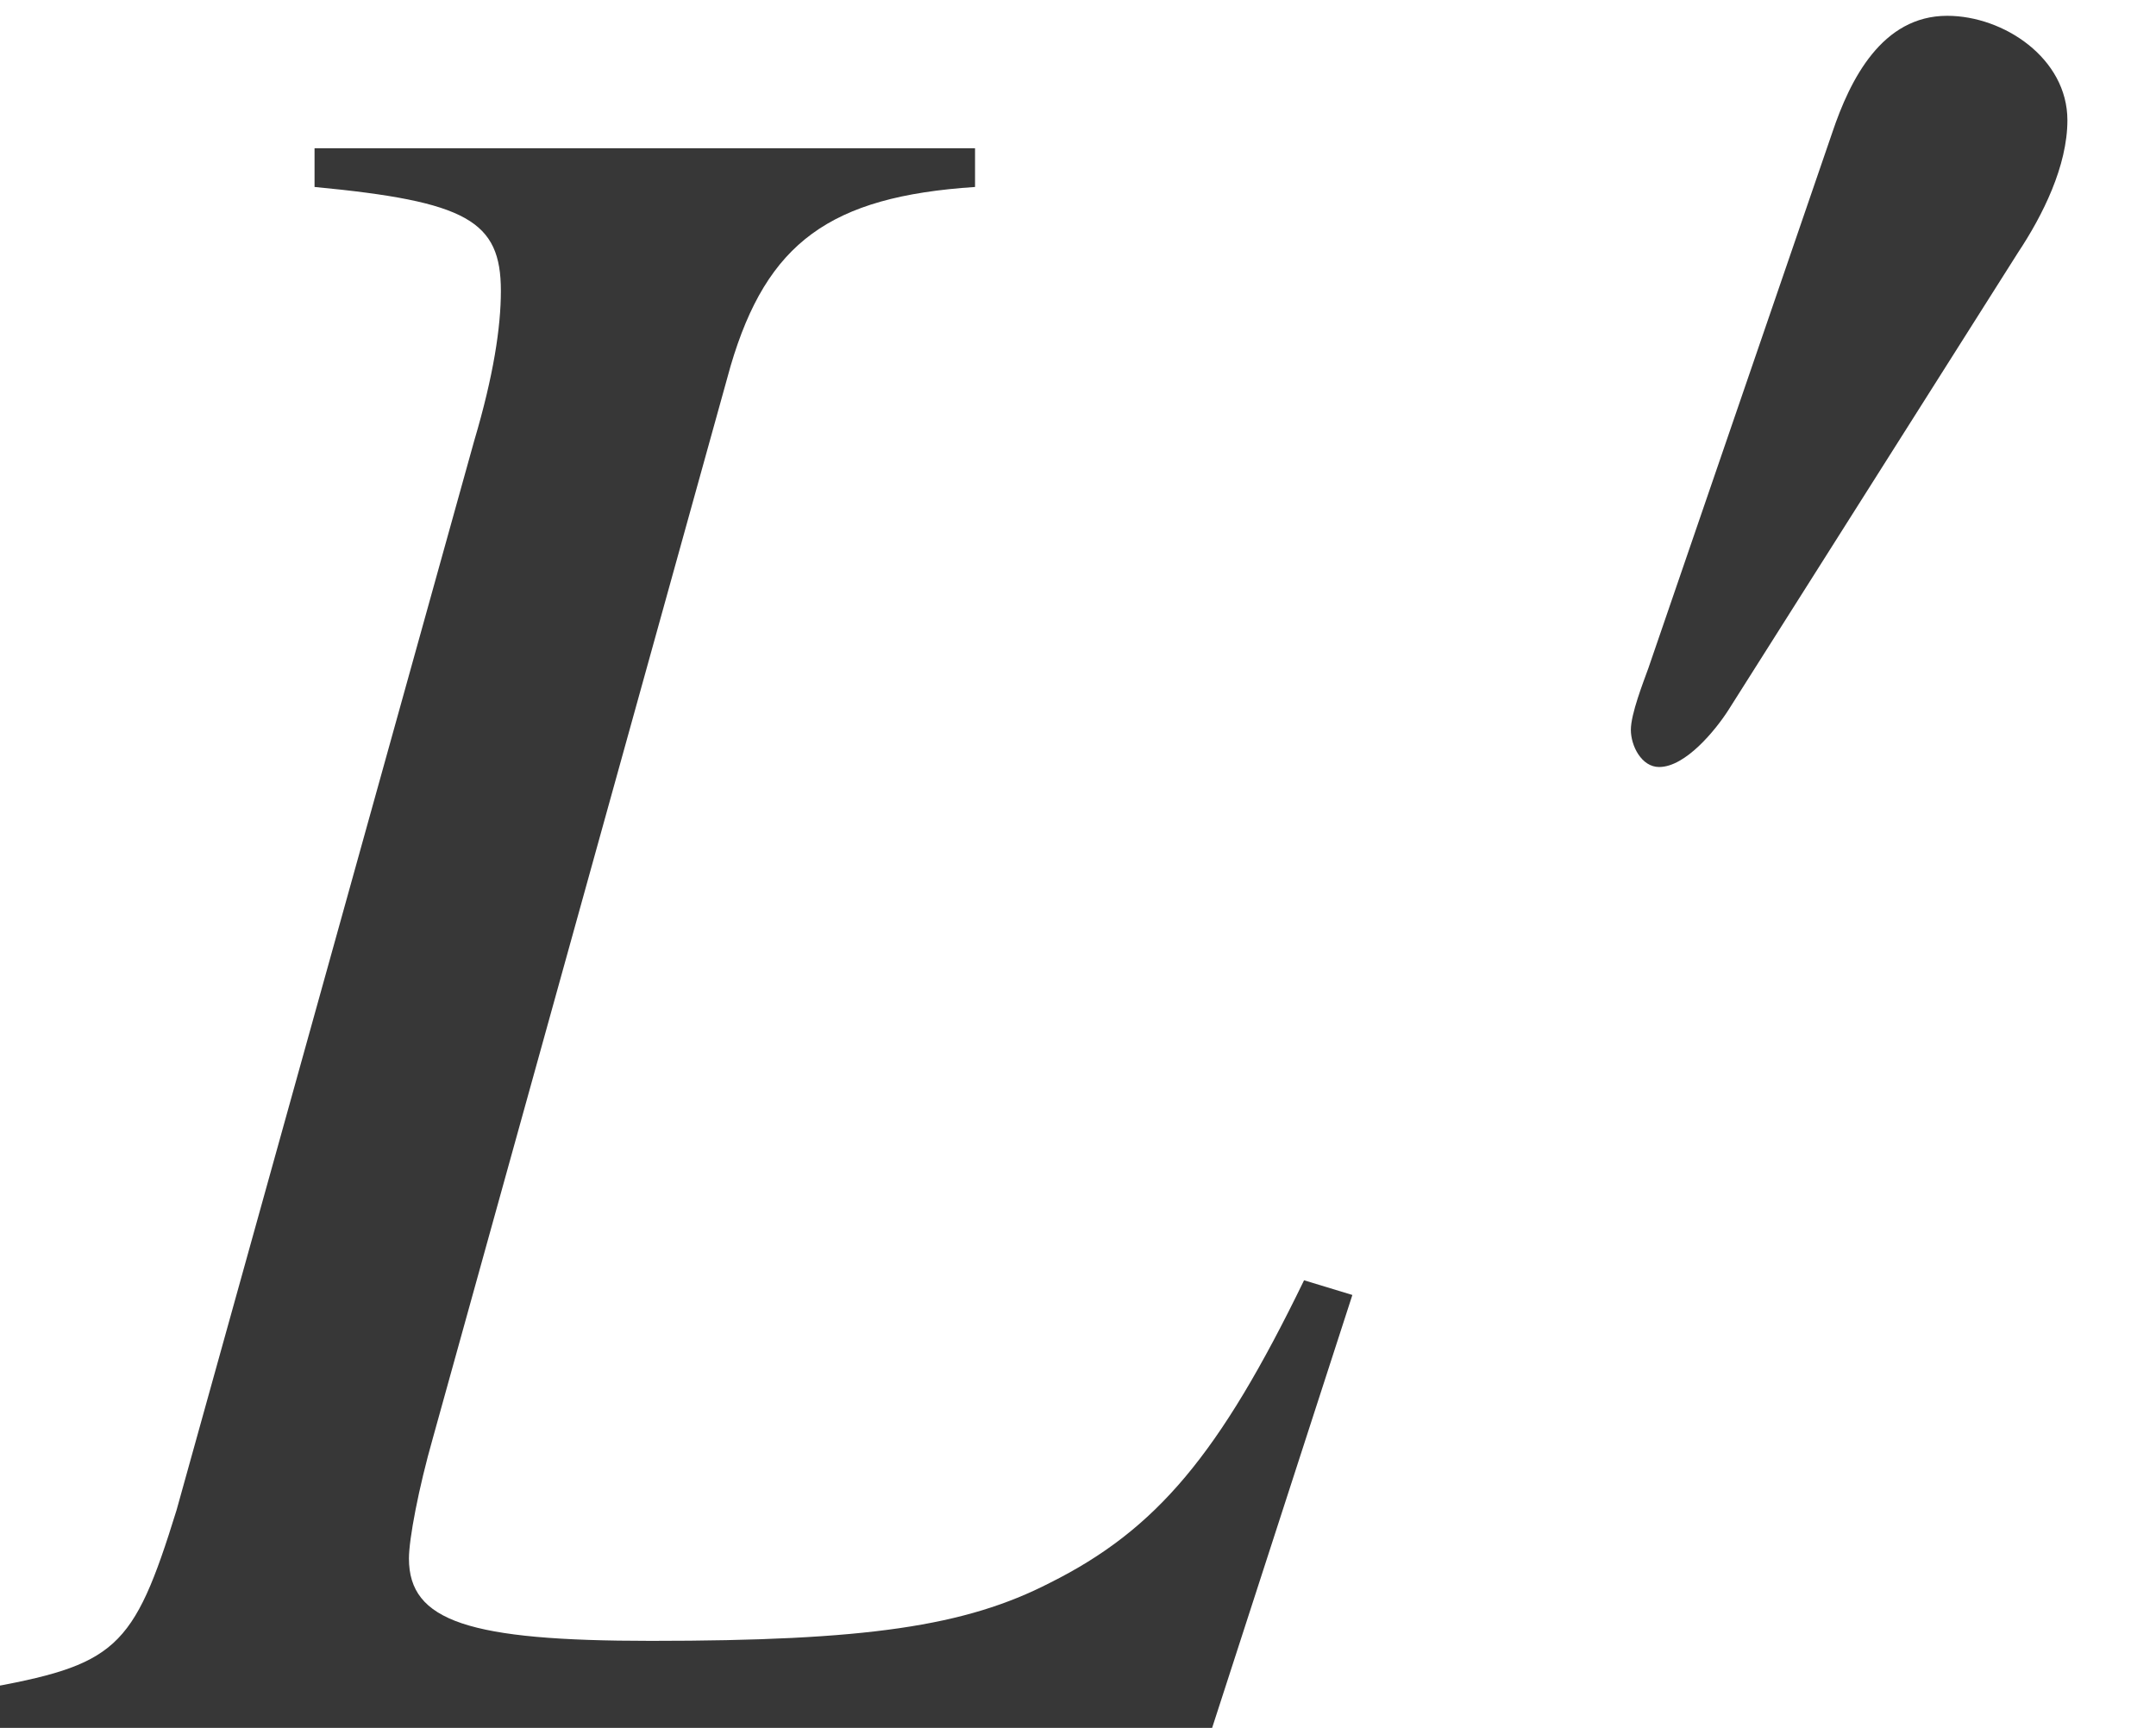
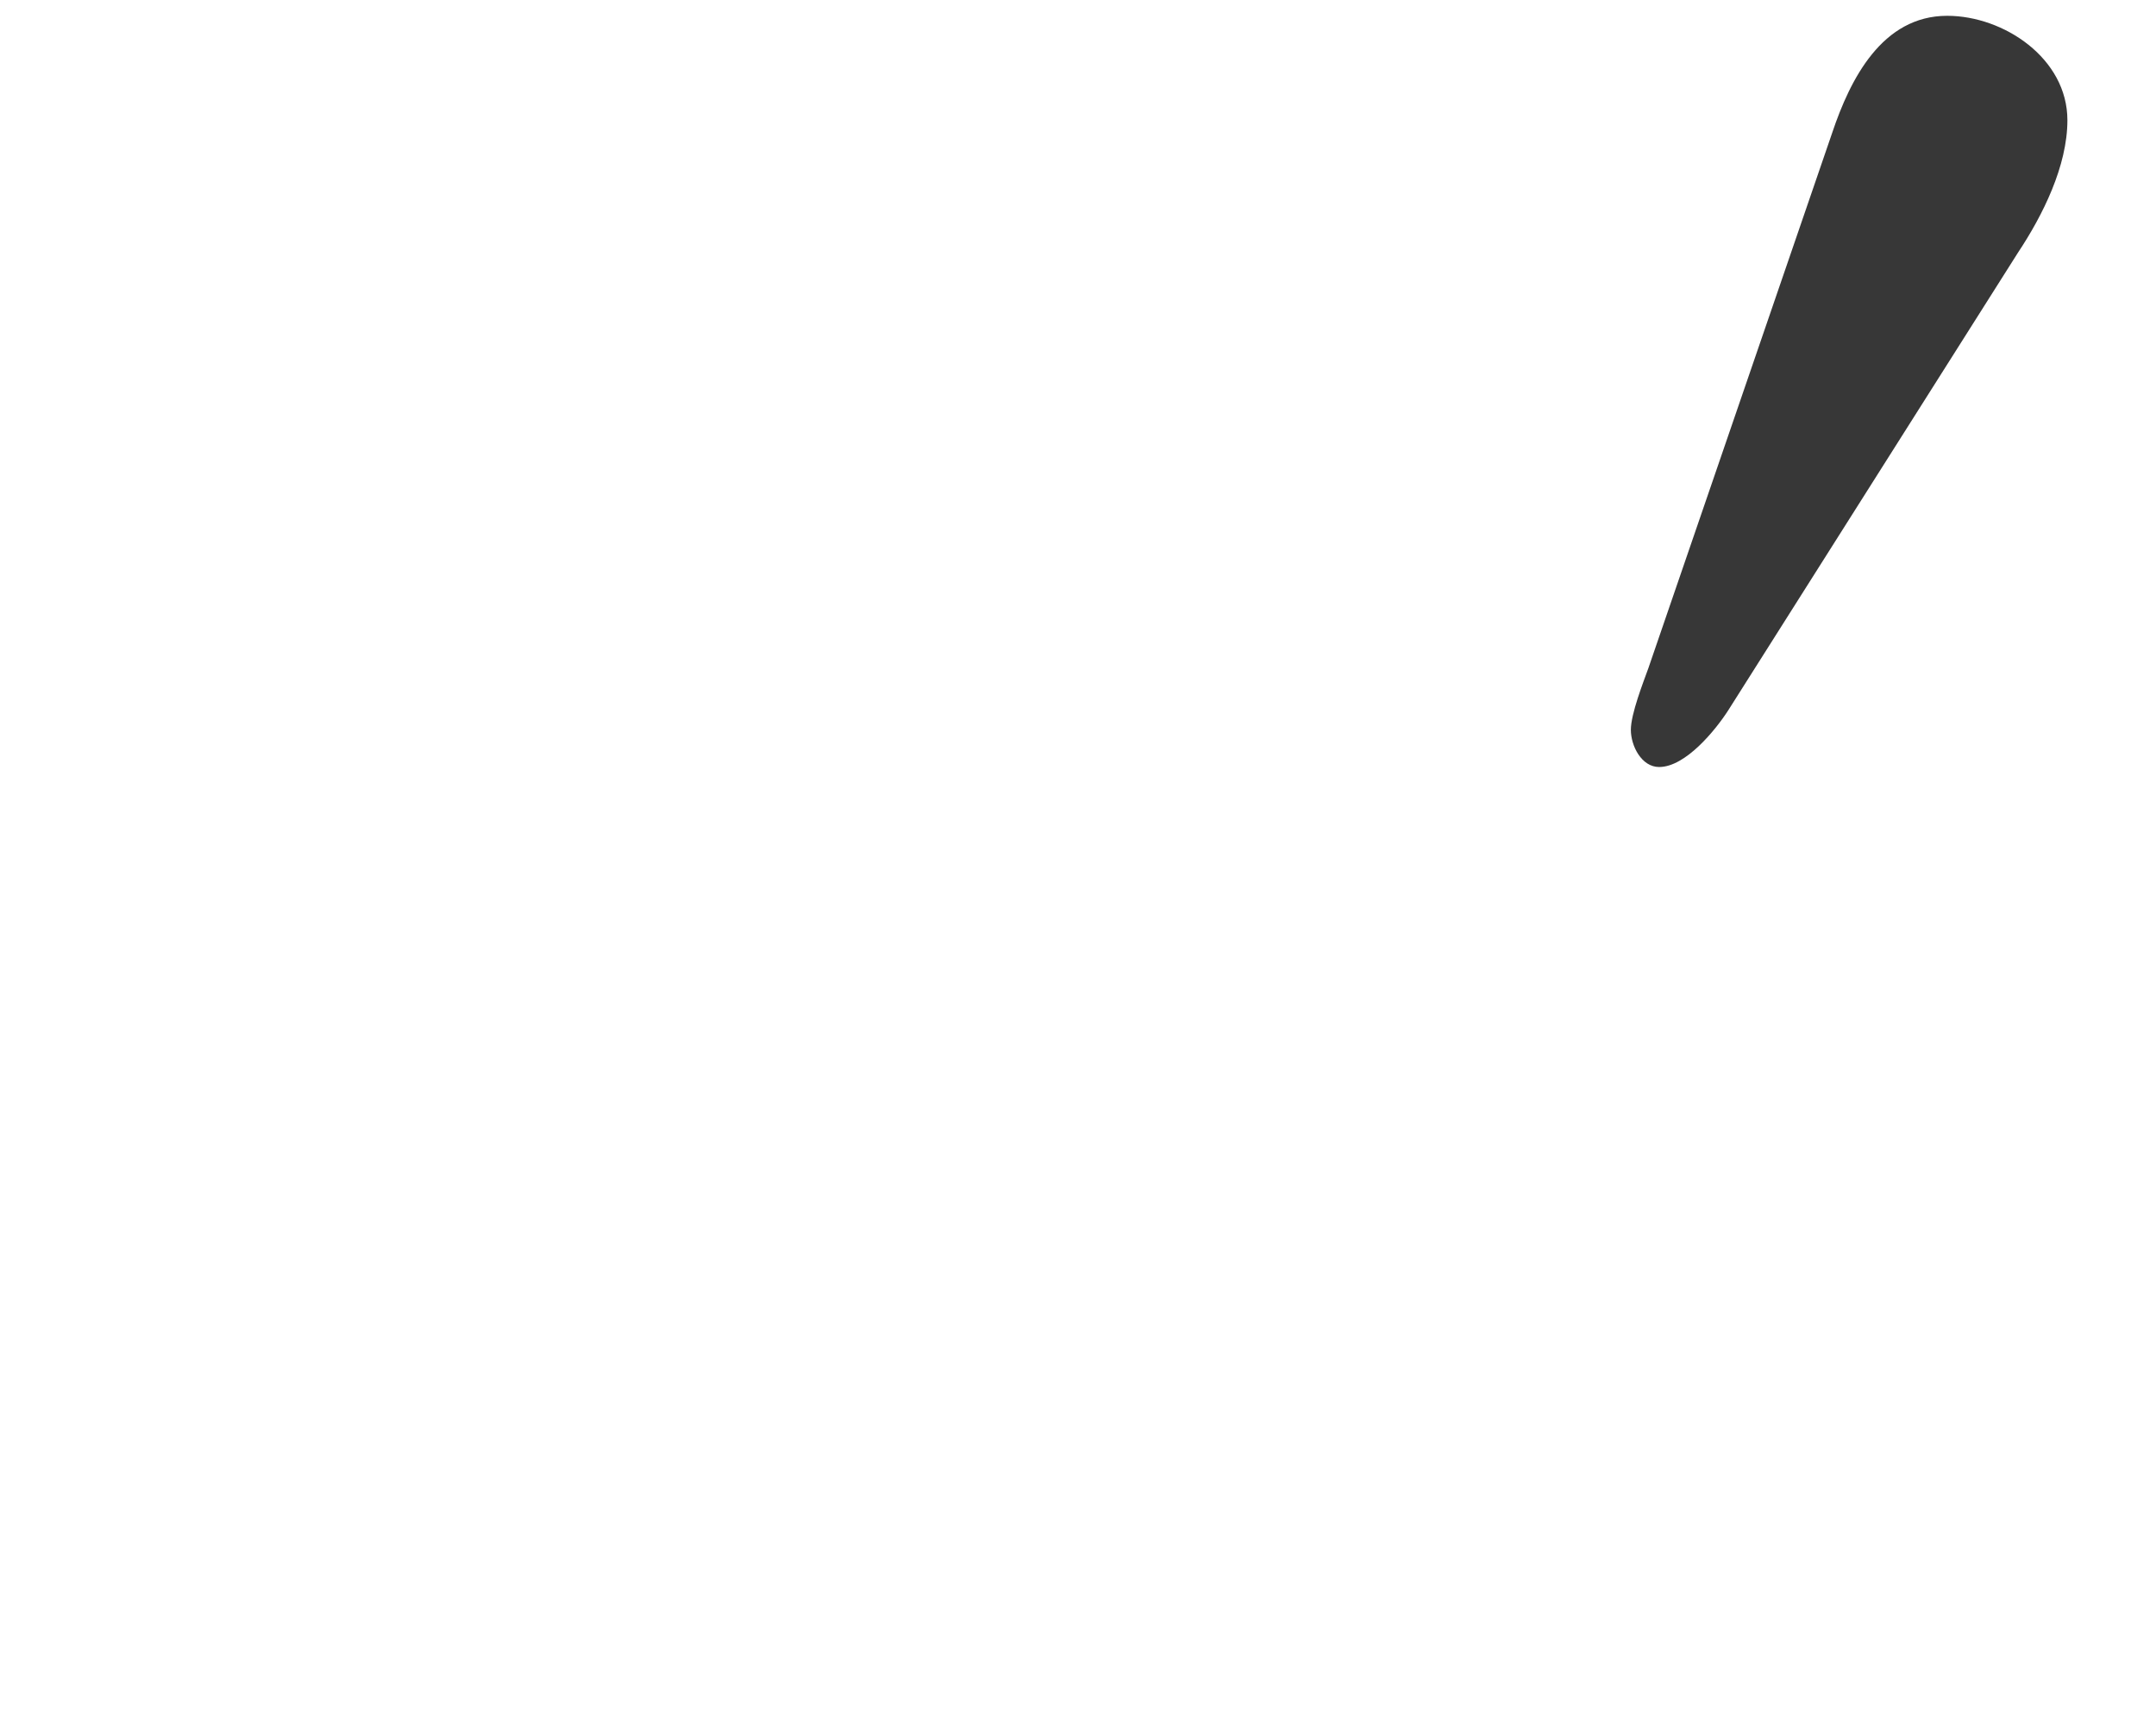
<svg xmlns="http://www.w3.org/2000/svg" xmlns:xlink="http://www.w3.org/1999/xlink" version="1.1" width="9.685pt" height="7.763pt" viewBox="71.237 60.979 9.685 7.763">
  <defs>
    <path id="g1-48" d="M2.358 -3.263C2.358 -3.541 2.072 -3.732 1.818 -3.732C1.525 -3.732 1.382 -3.446 1.302 -3.208L0.476 -0.802C0.453 -0.738 0.397 -0.596 0.397 -0.524S0.445 -0.357 0.524 -0.357C0.643 -0.357 0.778 -0.524 0.834 -0.611L2.136 -2.668C2.247 -2.835 2.358 -3.057 2.358 -3.263Z" />
-     <path id="g4-33" d="M6.075 -1.945L5.858 -2.011C5.478 -1.228 5.195 -0.891 4.717 -0.652C4.336 -0.456 3.891 -0.391 2.924 -0.391C2.108 -0.391 1.837 -0.478 1.837 -0.761C1.837 -0.848 1.88 -1.076 1.945 -1.304L3.282 -6.119C3.445 -6.673 3.728 -6.88 4.38 -6.923V-7.097H1.413V-6.923C2.098 -6.858 2.25 -6.771 2.25 -6.456C2.25 -6.293 2.217 -6.075 2.13 -5.782L0.793 -0.978C0.598 -0.348 0.522 -0.283 -0.087 -0.174V0H5.445L6.075 -1.945Z" />
  </defs>
  <g id="page1">
    <g fill="#373737">
      <use x="71.237" y="68.742" xlink:href="#g4-33" />
      <use x="78.166" y="64.782" xlink:href="#g1-48" />
    </g>
  </g>
</svg>